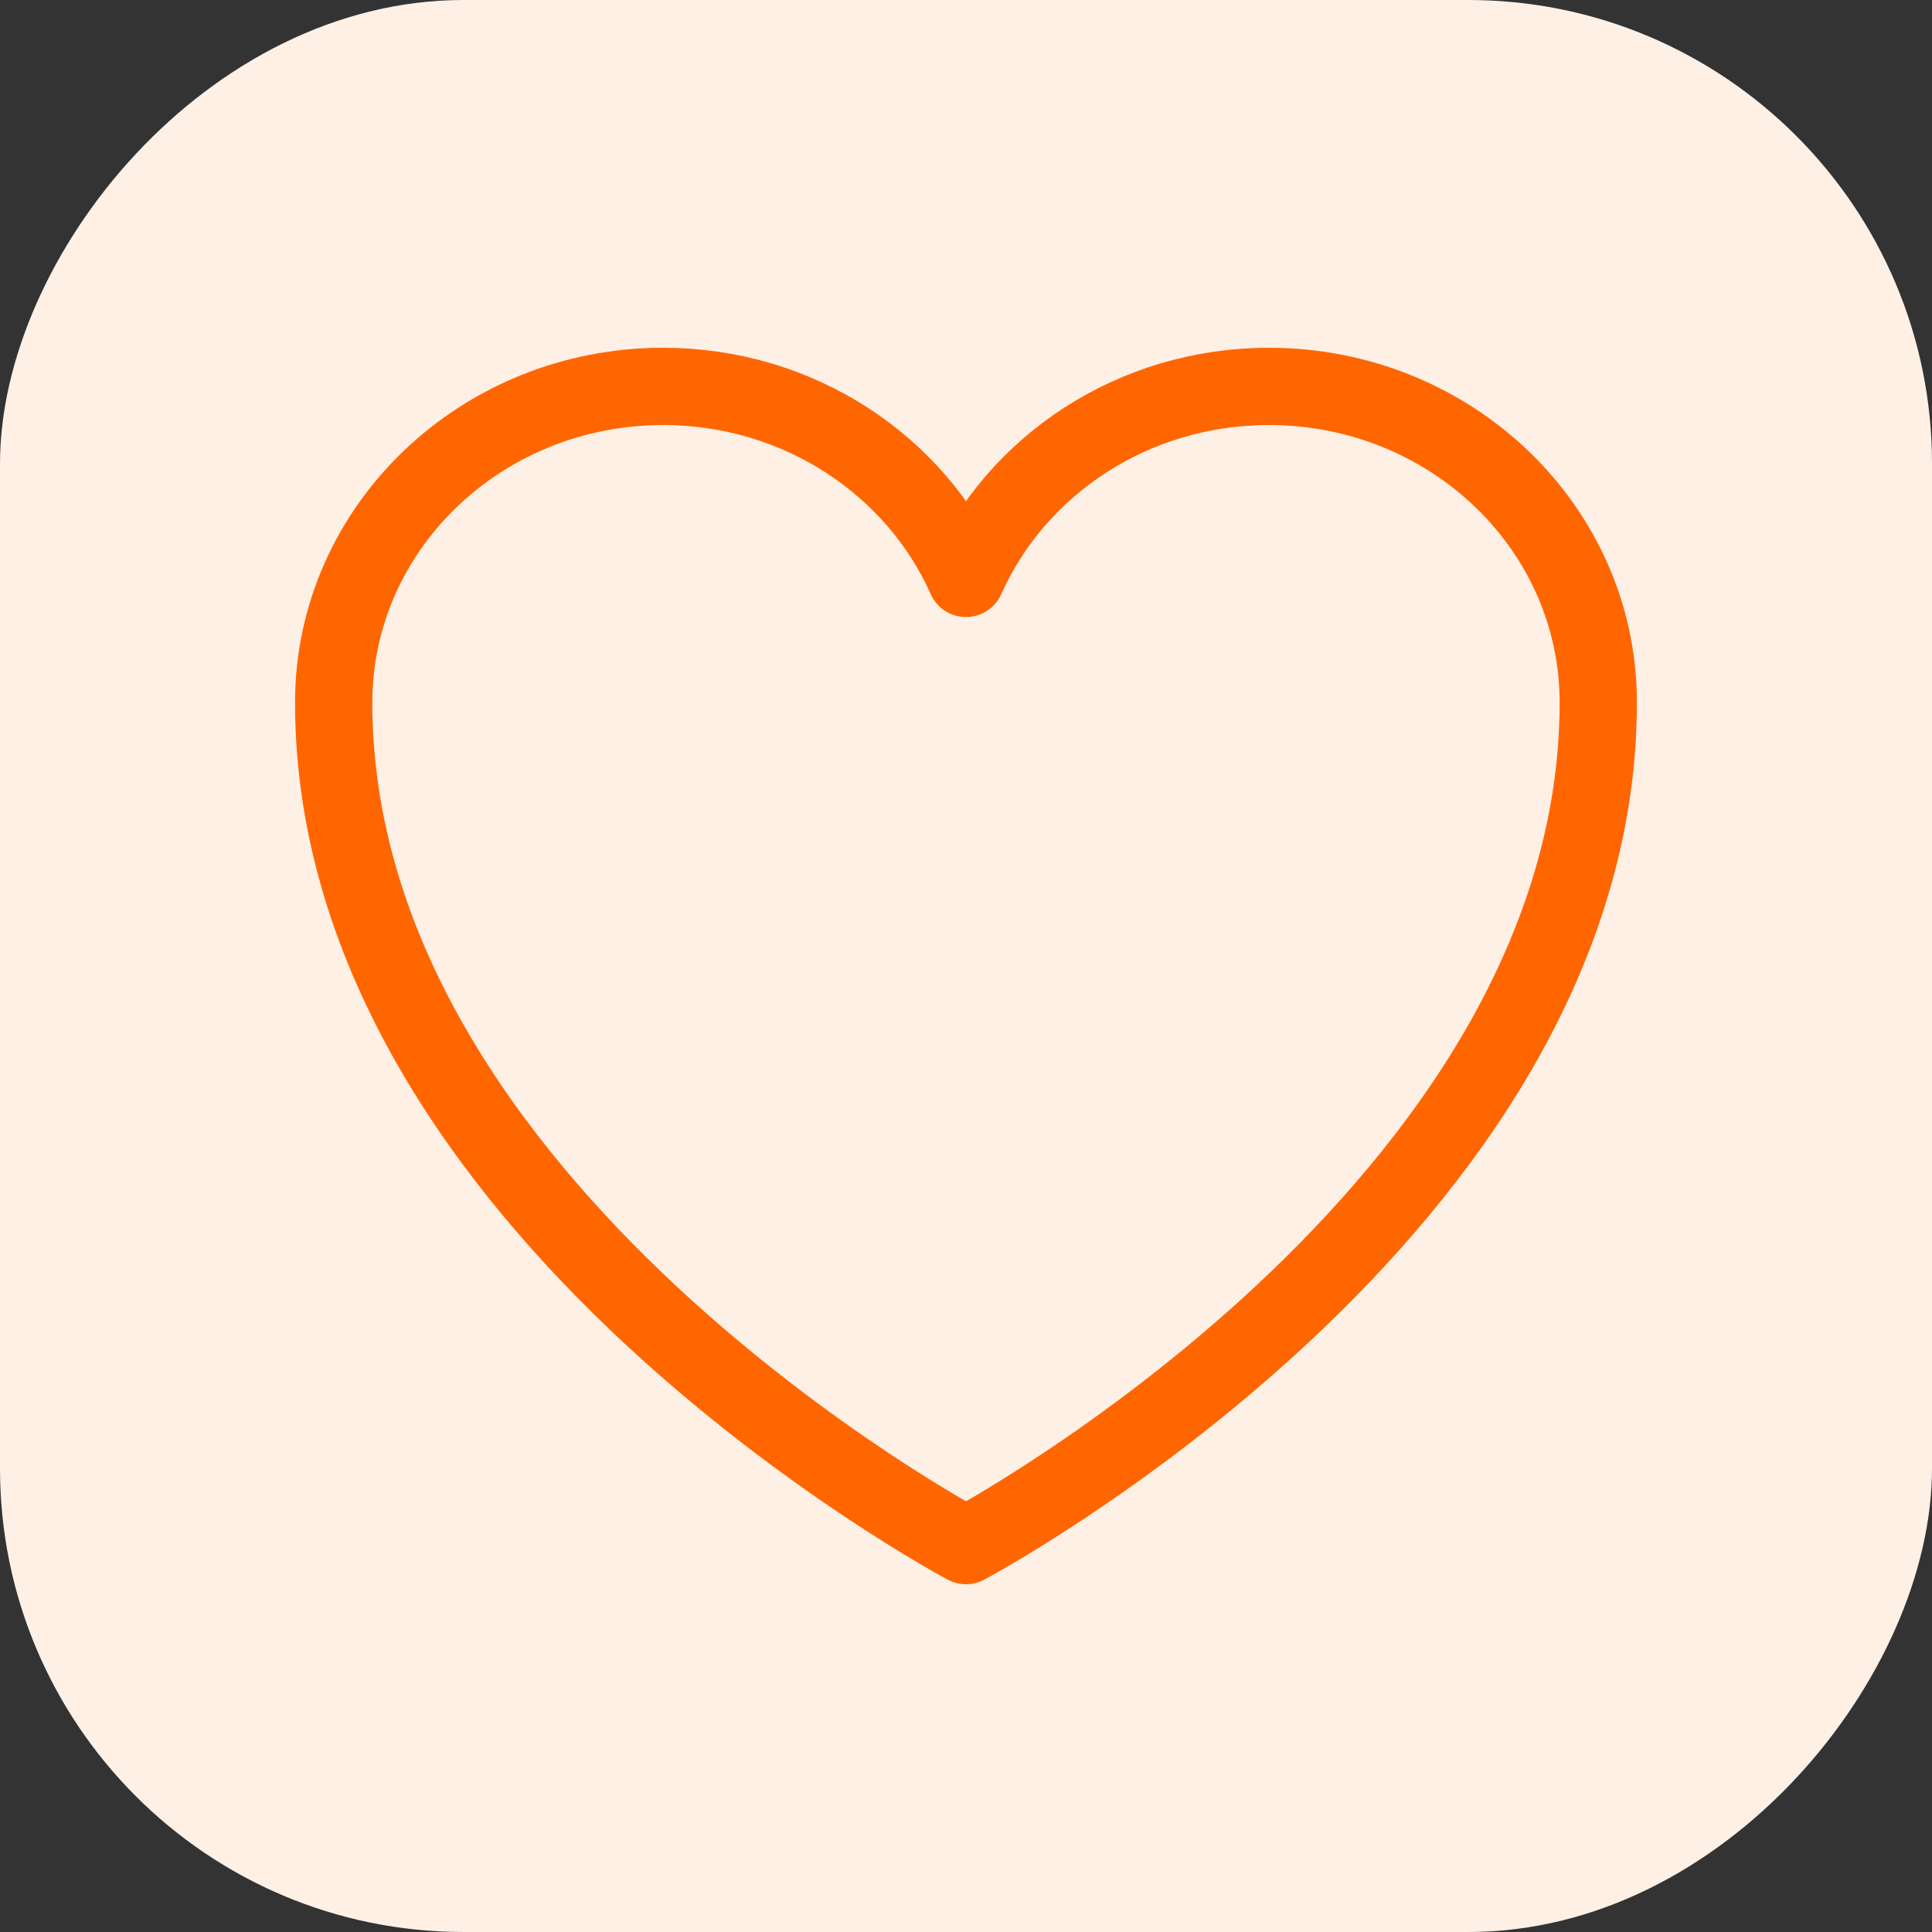
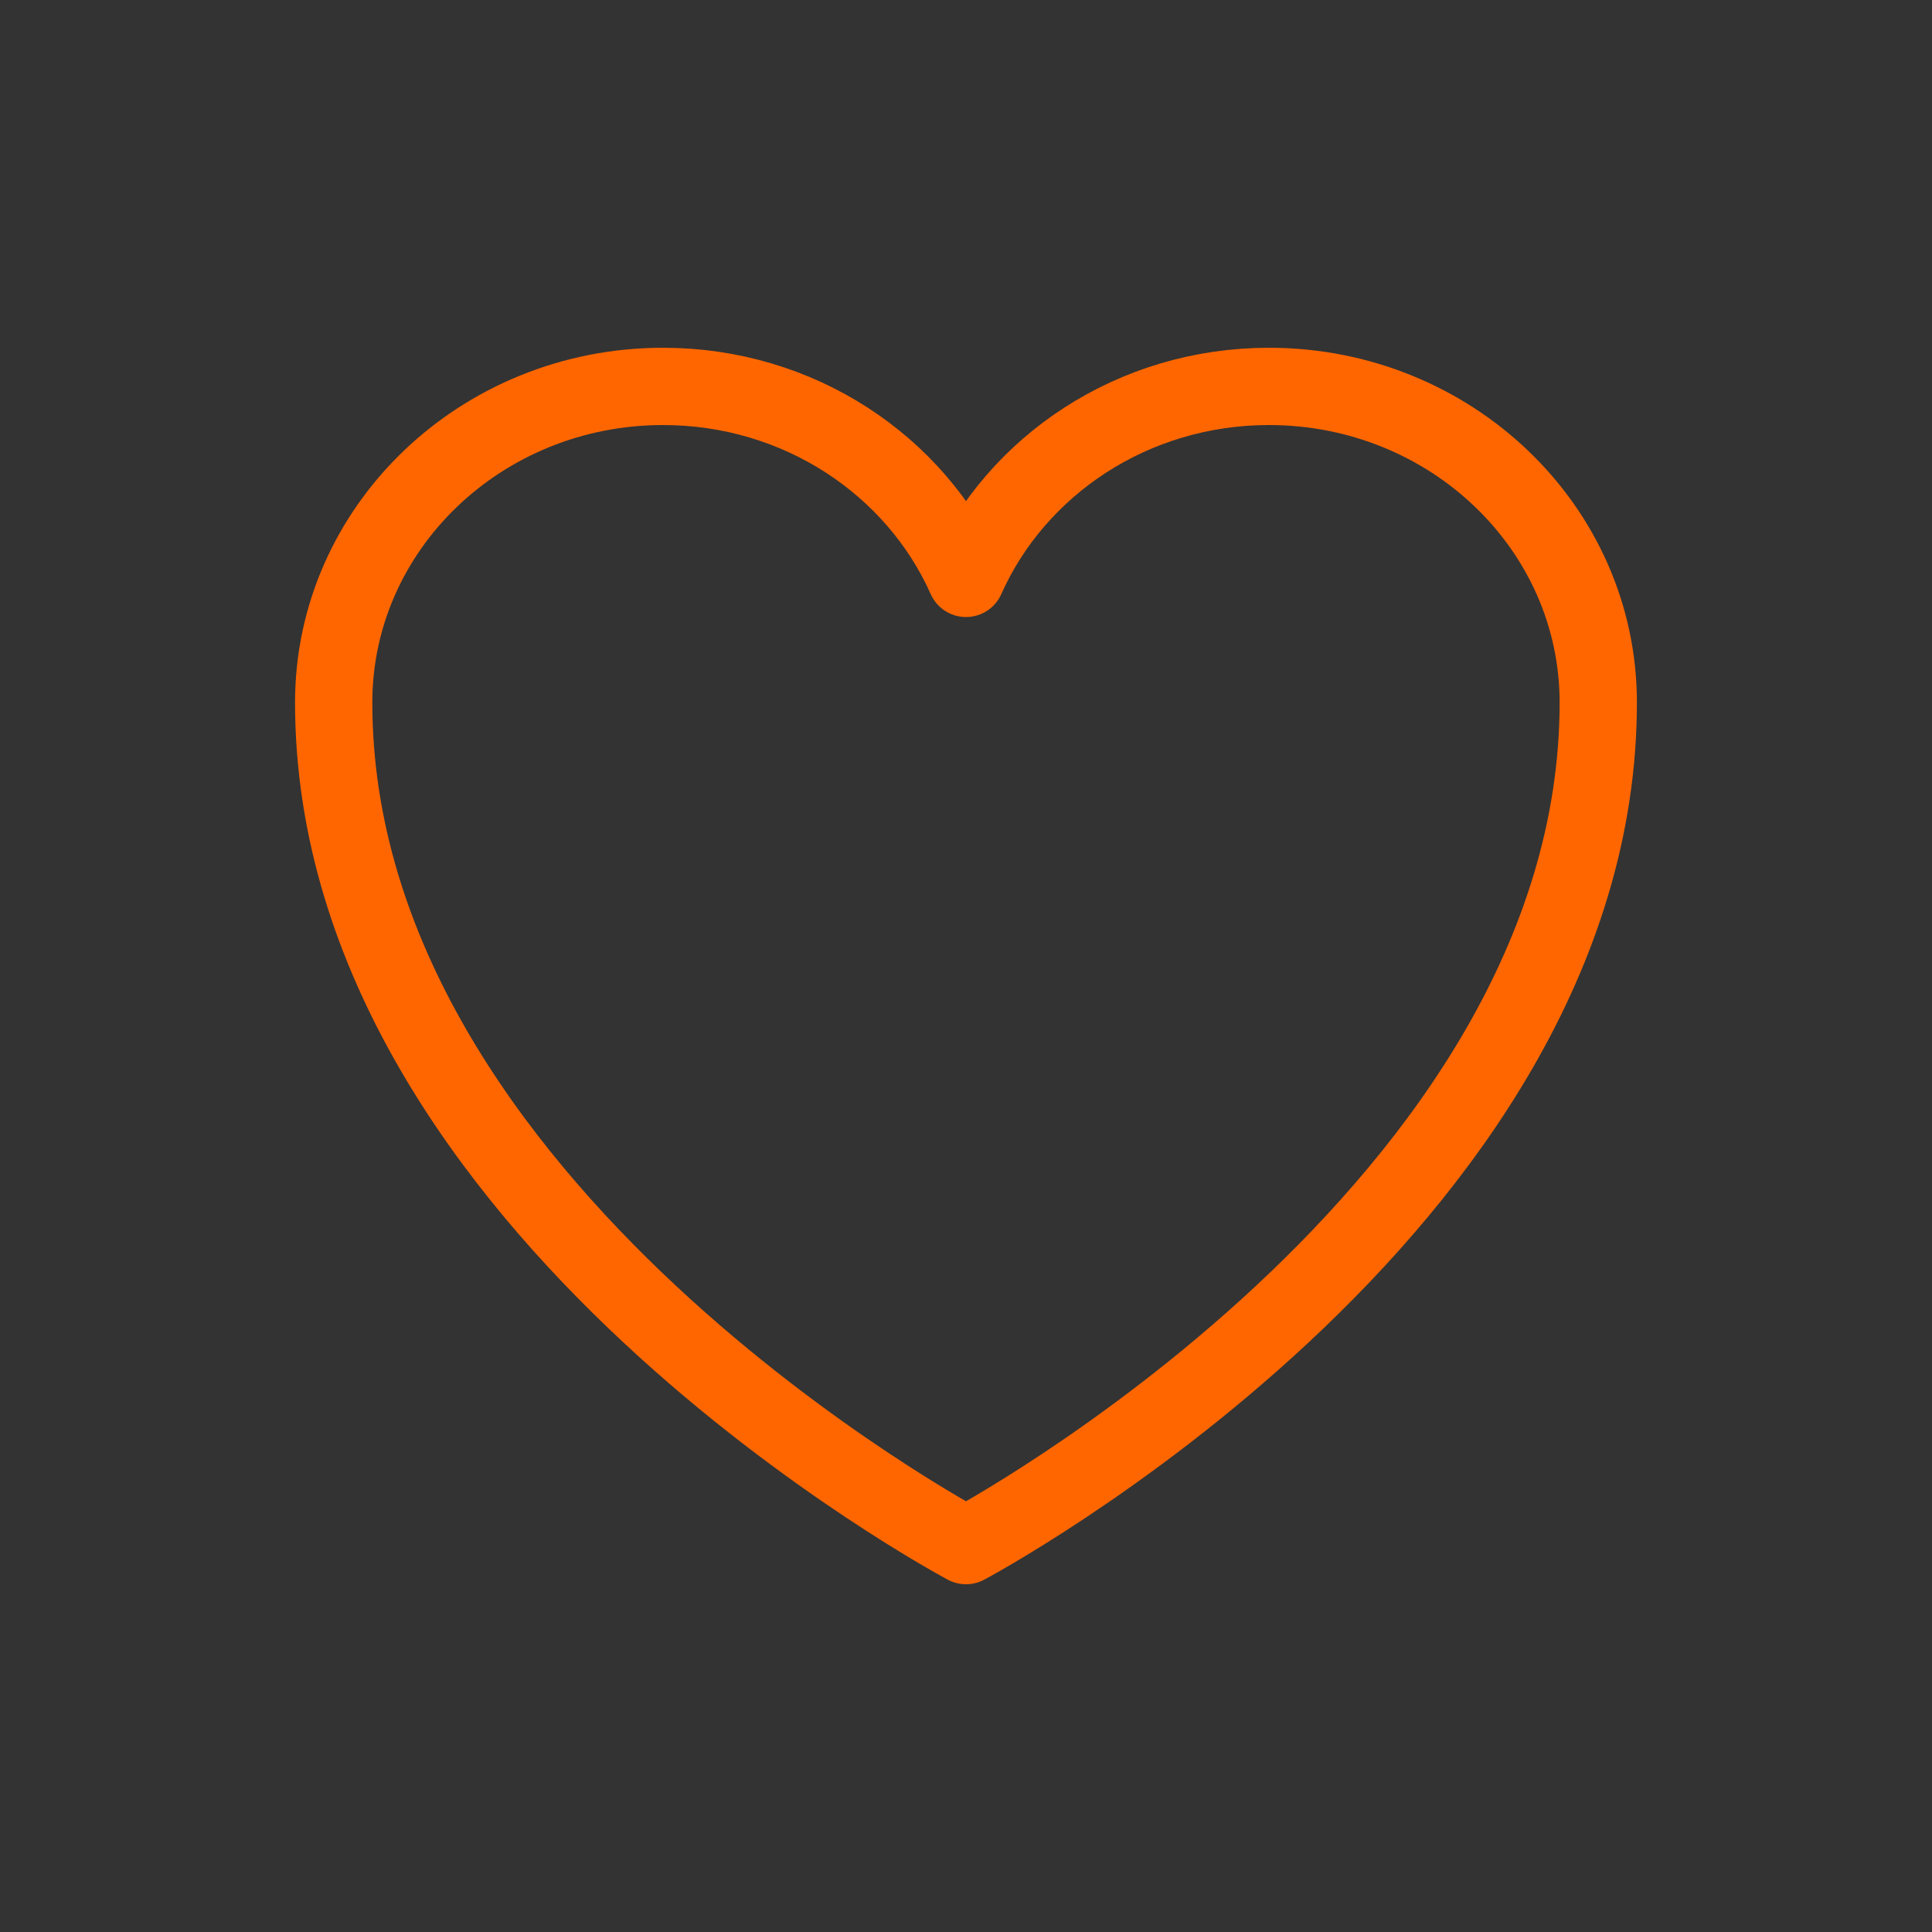
<svg xmlns="http://www.w3.org/2000/svg" width="35" height="35" viewBox="0 0 35 35" fill="none">
  <rect x="0" y="0" width="35" height="35" fill="#333333" stroke="none" />
-   <rect width="35" height="35" rx="8.4" transform="matrix(-1 0 0 1 35 0)" fill="#FFF0E6" />
  <path d="M28.954 12.727C28.954 9.565 26.283 7 22.988 7C20.525 7 18.41 8.433 17.5 10.478C16.59 8.433 14.475 7 12.011 7C8.718 7 6.045 9.565 6.045 12.727C6.045 21.916 17.5 28 17.5 28C17.5 28 28.954 21.916 28.954 12.727Z" stroke="#FF6600" stroke-width="1.4" stroke-linecap="round" stroke-linejoin="round" />
</svg>